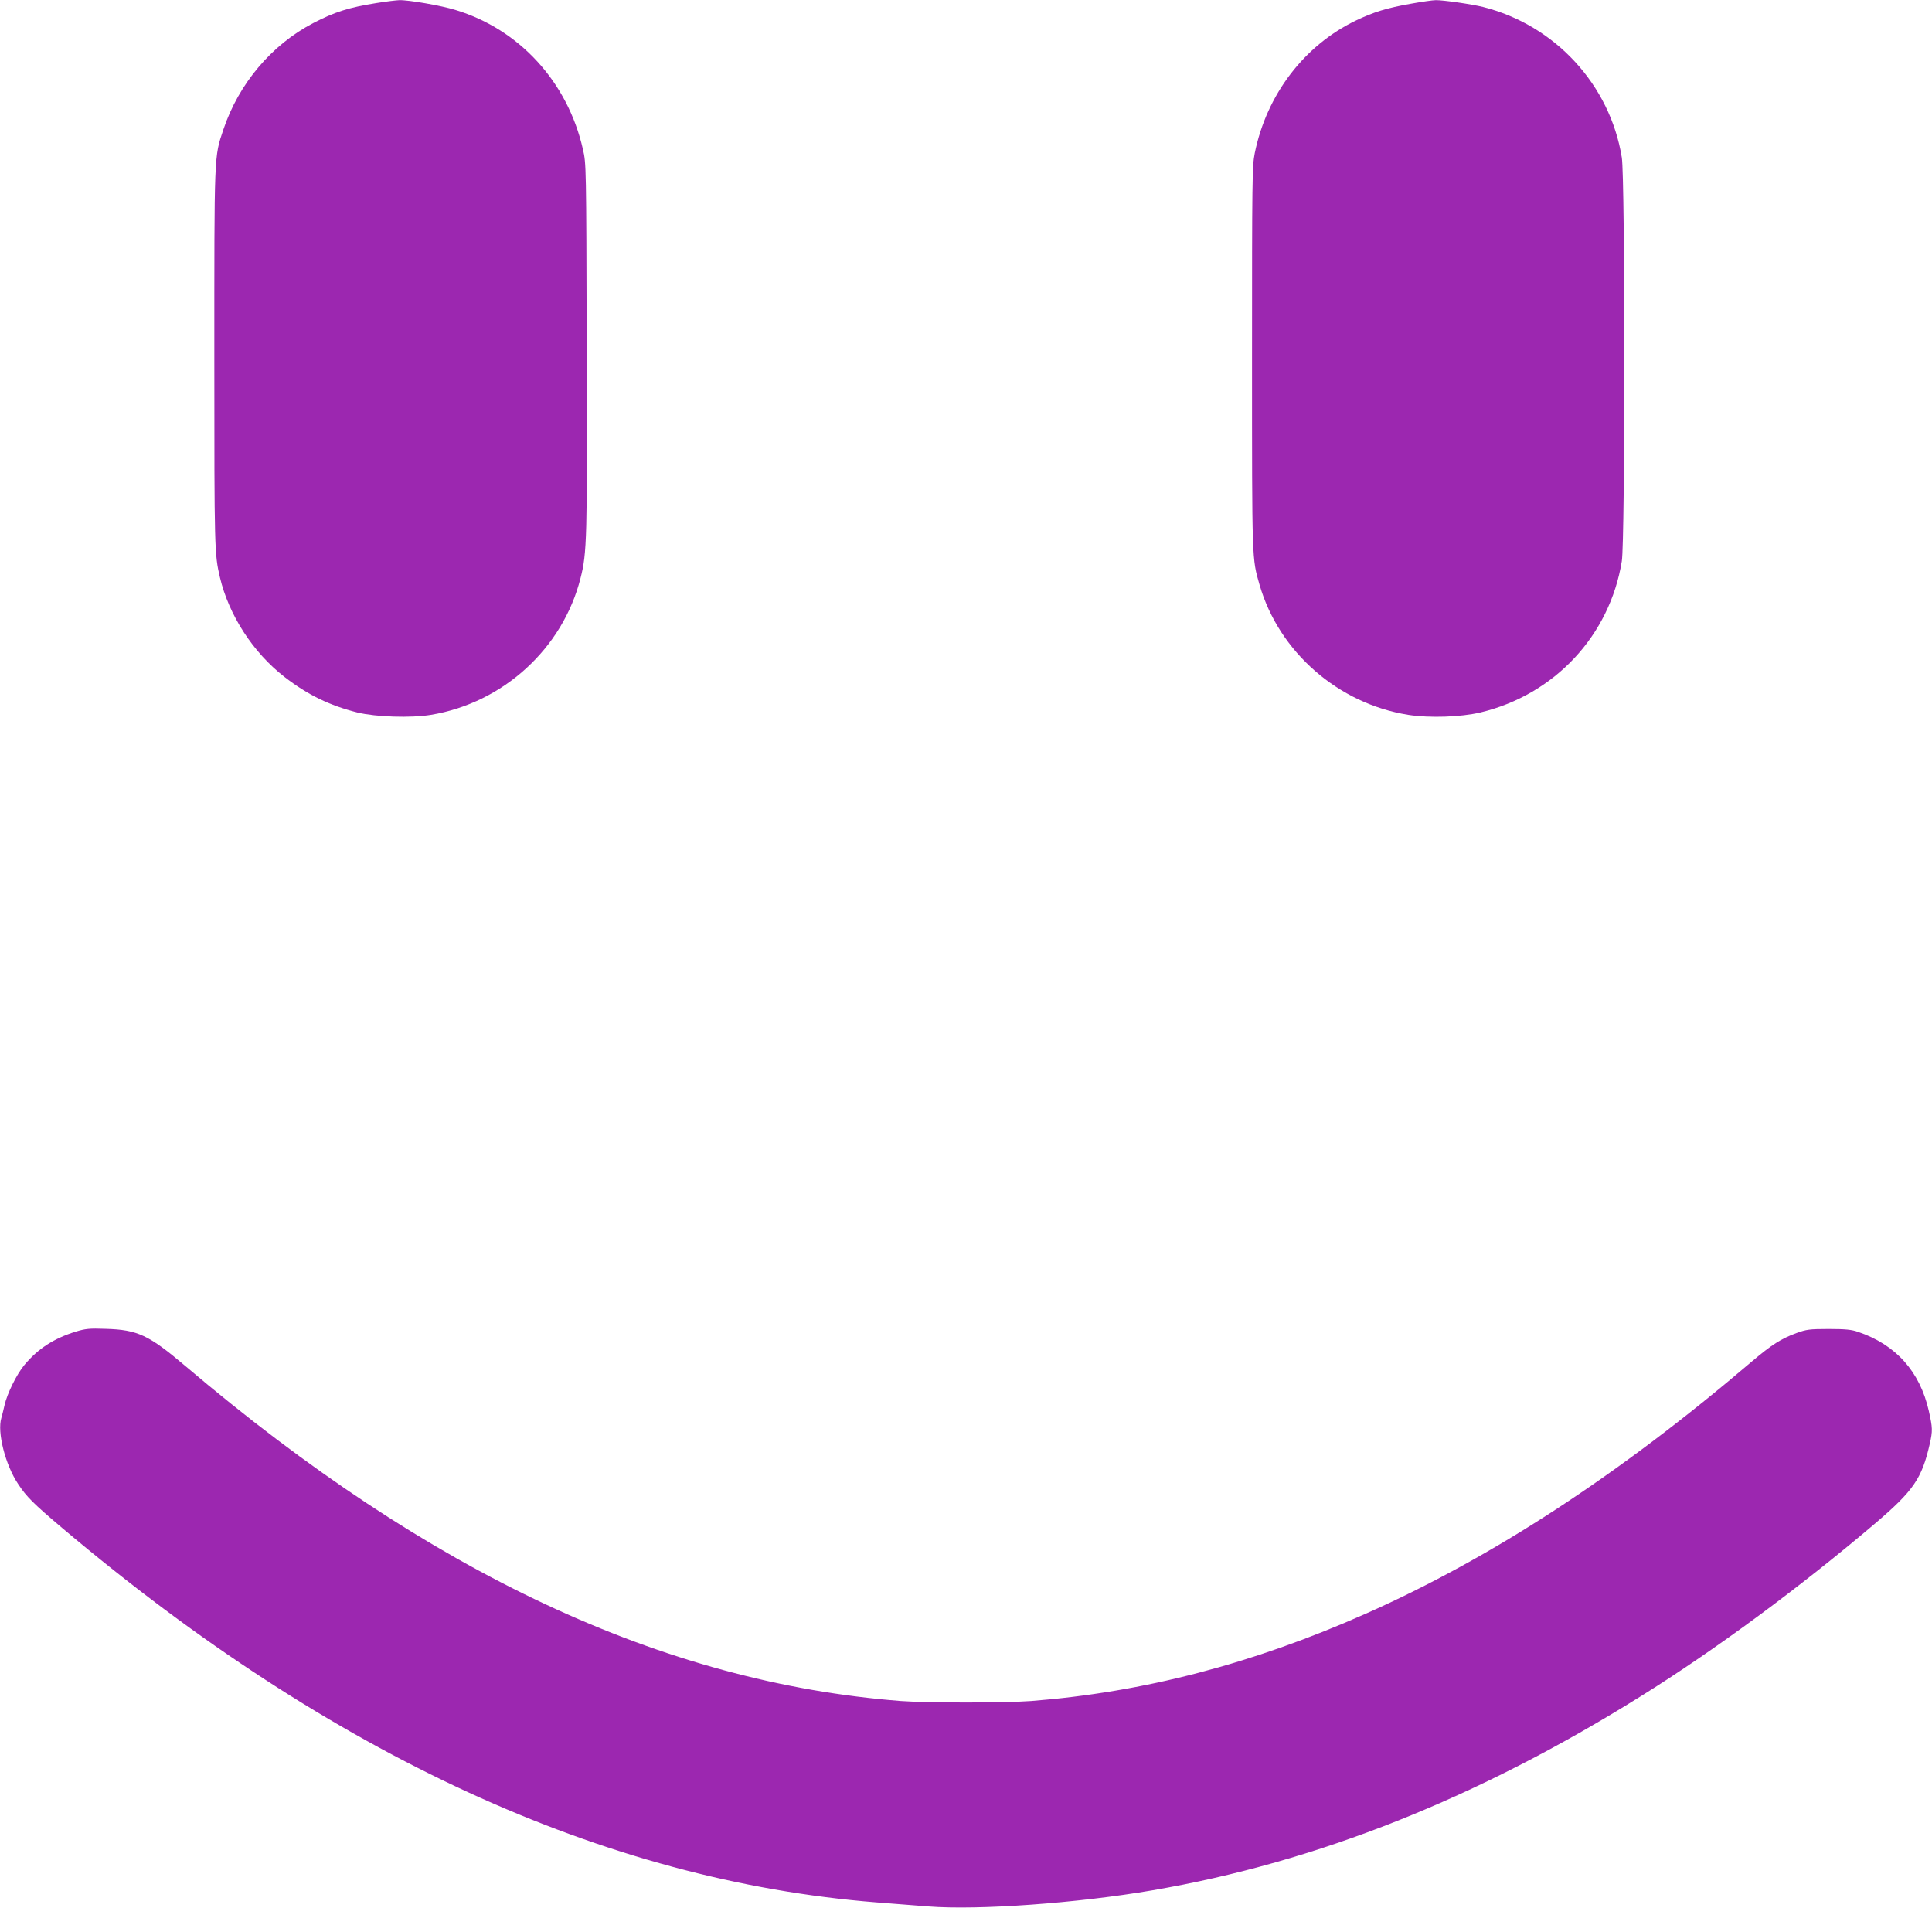
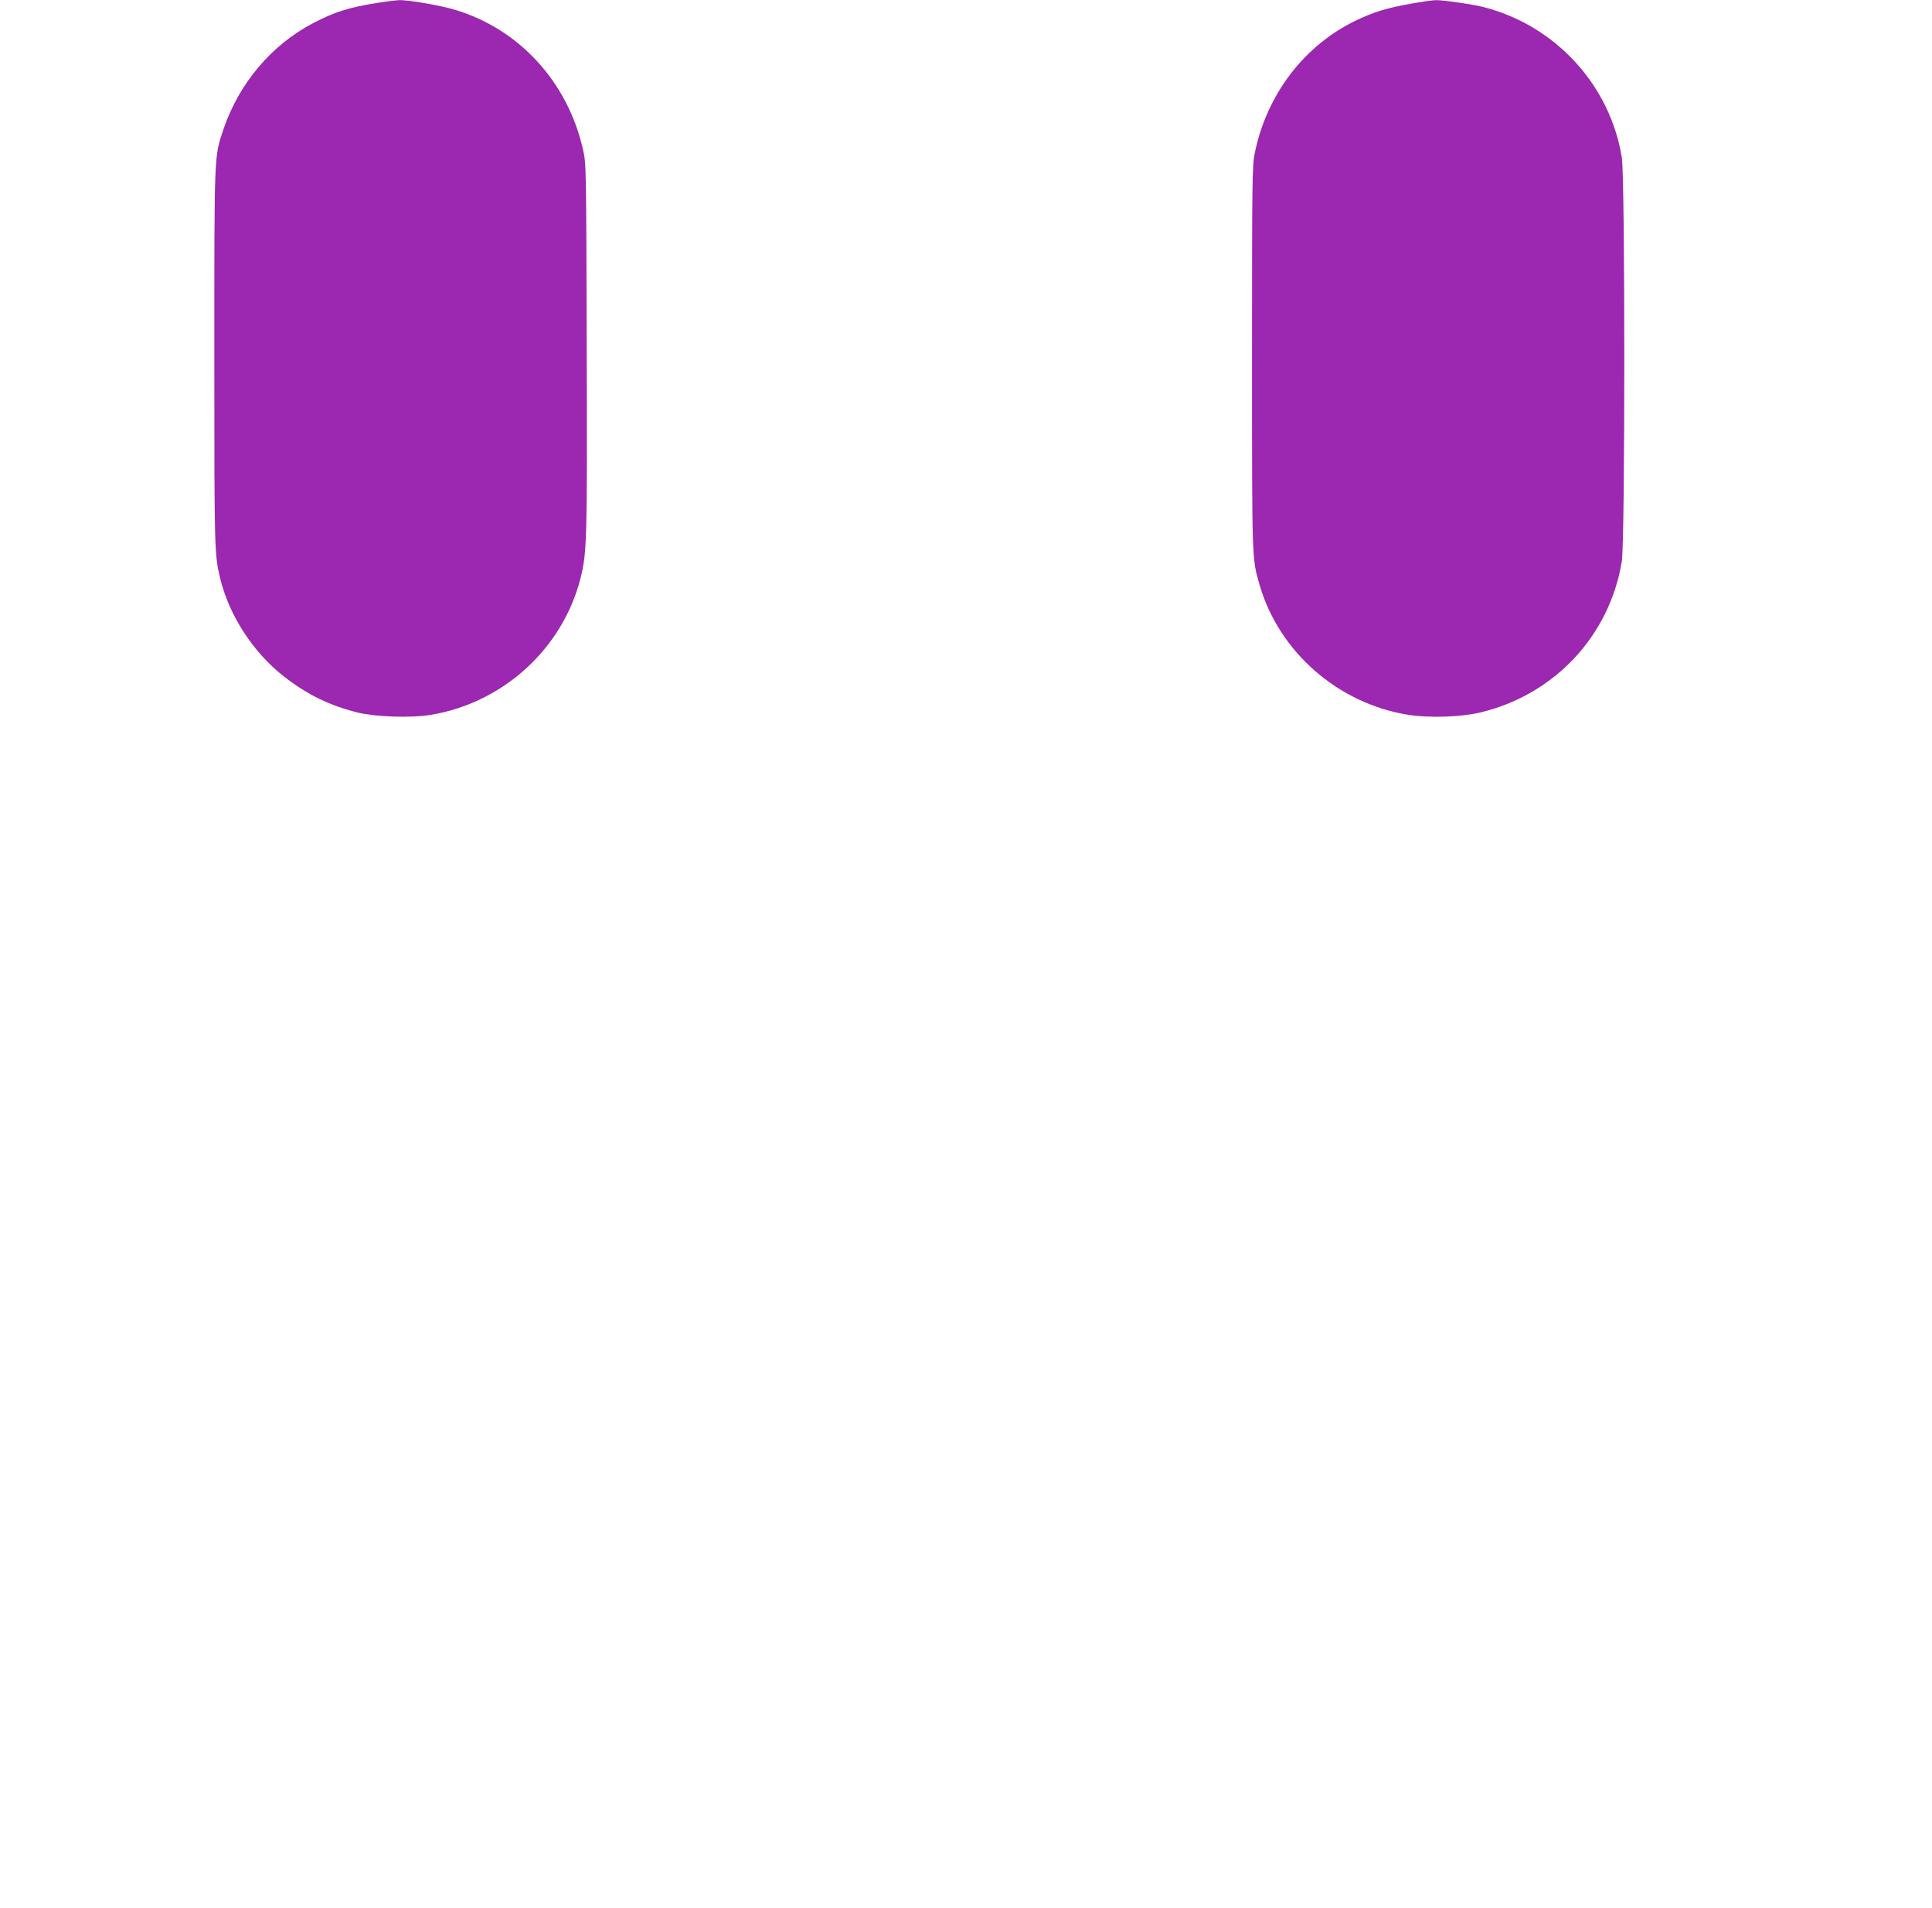
<svg xmlns="http://www.w3.org/2000/svg" version="1.0" width="1280pt" height="1264pt" viewBox="0 0 1280 1264" preserveAspectRatio="xMidYMid meet">
  <g transform="translate(0,1264) scale(0.1,-0.1)" fill="#9c27b0" stroke="none">
    <path d="M2495 12620 c-183 -29 -278 -59 -420 -133 -276 -144 -493 -401 -595 -705 -62 -185 -60 -145 -60 -1523 0 -1265 1 -1289 37 -1444 59 -250 219 -498 428 -660 154 -119 298 -189 485 -236 121 -29 351 -37 485 -15 478 79 873 439 991 905 43 168 45 257 41 1536 -3 1202 -3 1211 -25 1306 -101 446 -421 795 -844 923 -93 29 -312 67 -373 65 -22 -1 -89 -9 -150 -19z" />
    <path d="M9345 12615 c-158 -28 -242 -54 -360 -110 -344 -165 -593 -491 -672 -880 -17 -84 -18 -172 -18 -1360 0 -1354 -1 -1323 50 -1500 129 -445 521 -787 985 -861 141 -22 349 -15 479 16 491 118 856 509 936 1002 22 138 22 2537 0 2674 -78 483 -443 878 -920 998 -77 19 -265 46 -313 45 -20 0 -95 -11 -167 -24z" />
-     <path d="M500 3817 c-144 -45 -249 -113 -338 -220 -52 -62 -115 -191 -132 -267 -7 -30 -16 -68 -21 -84 -29 -94 26 -311 111 -438 55 -84 101 -130 295 -294 1780 -1503 3590 -2335 5390 -2478 105 -8 260 -20 345 -27 333 -26 992 22 1486 107 1090 187 2154 610 3237 1287 494 308 1057 724 1552 1145 252 215 308 296 360 525 20 88 19 107 -6 219 -59 261 -218 439 -469 524 -43 15 -84 19 -195 19 -126 0 -147 -3 -213 -27 -101 -37 -164 -77 -295 -188 -884 -754 -1723 -1301 -2562 -1673 -747 -331 -1469 -519 -2214 -577 -174 -13 -688 -13 -862 0 -1575 122 -3122 846 -4739 2218 -244 207 -318 242 -530 248 -109 4 -134 1 -200 -19z" />
  </g>
</svg>